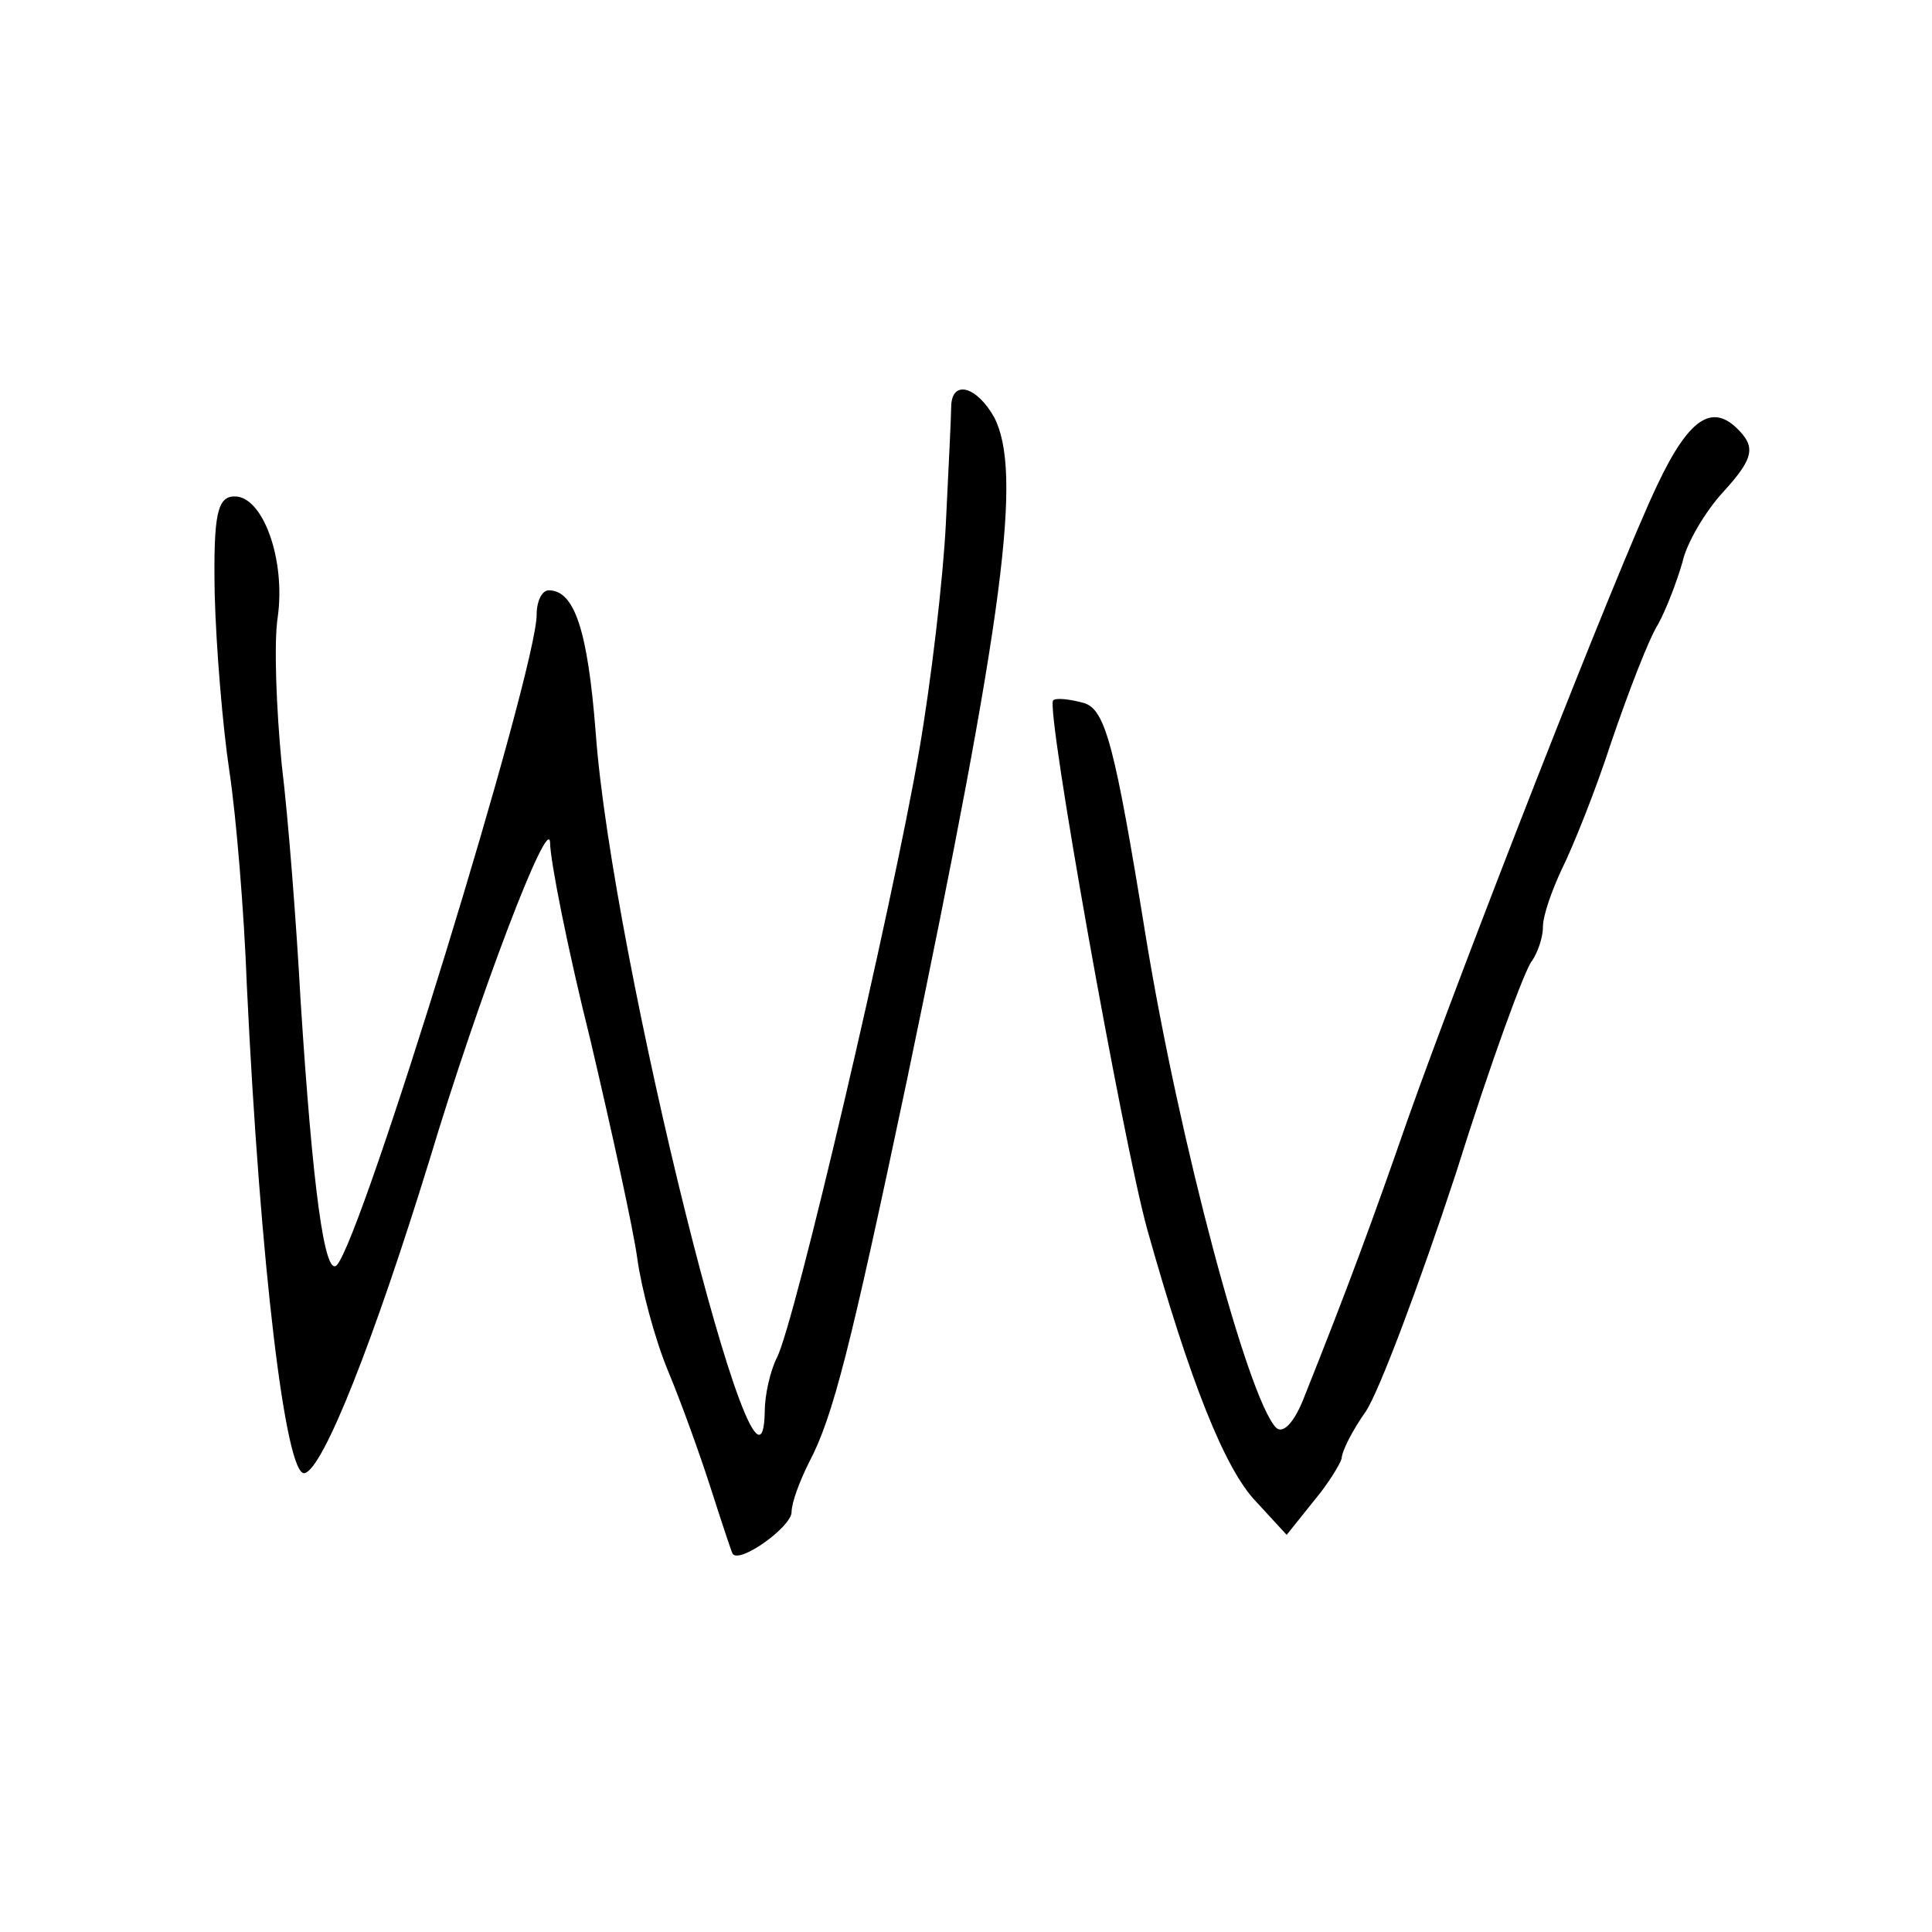
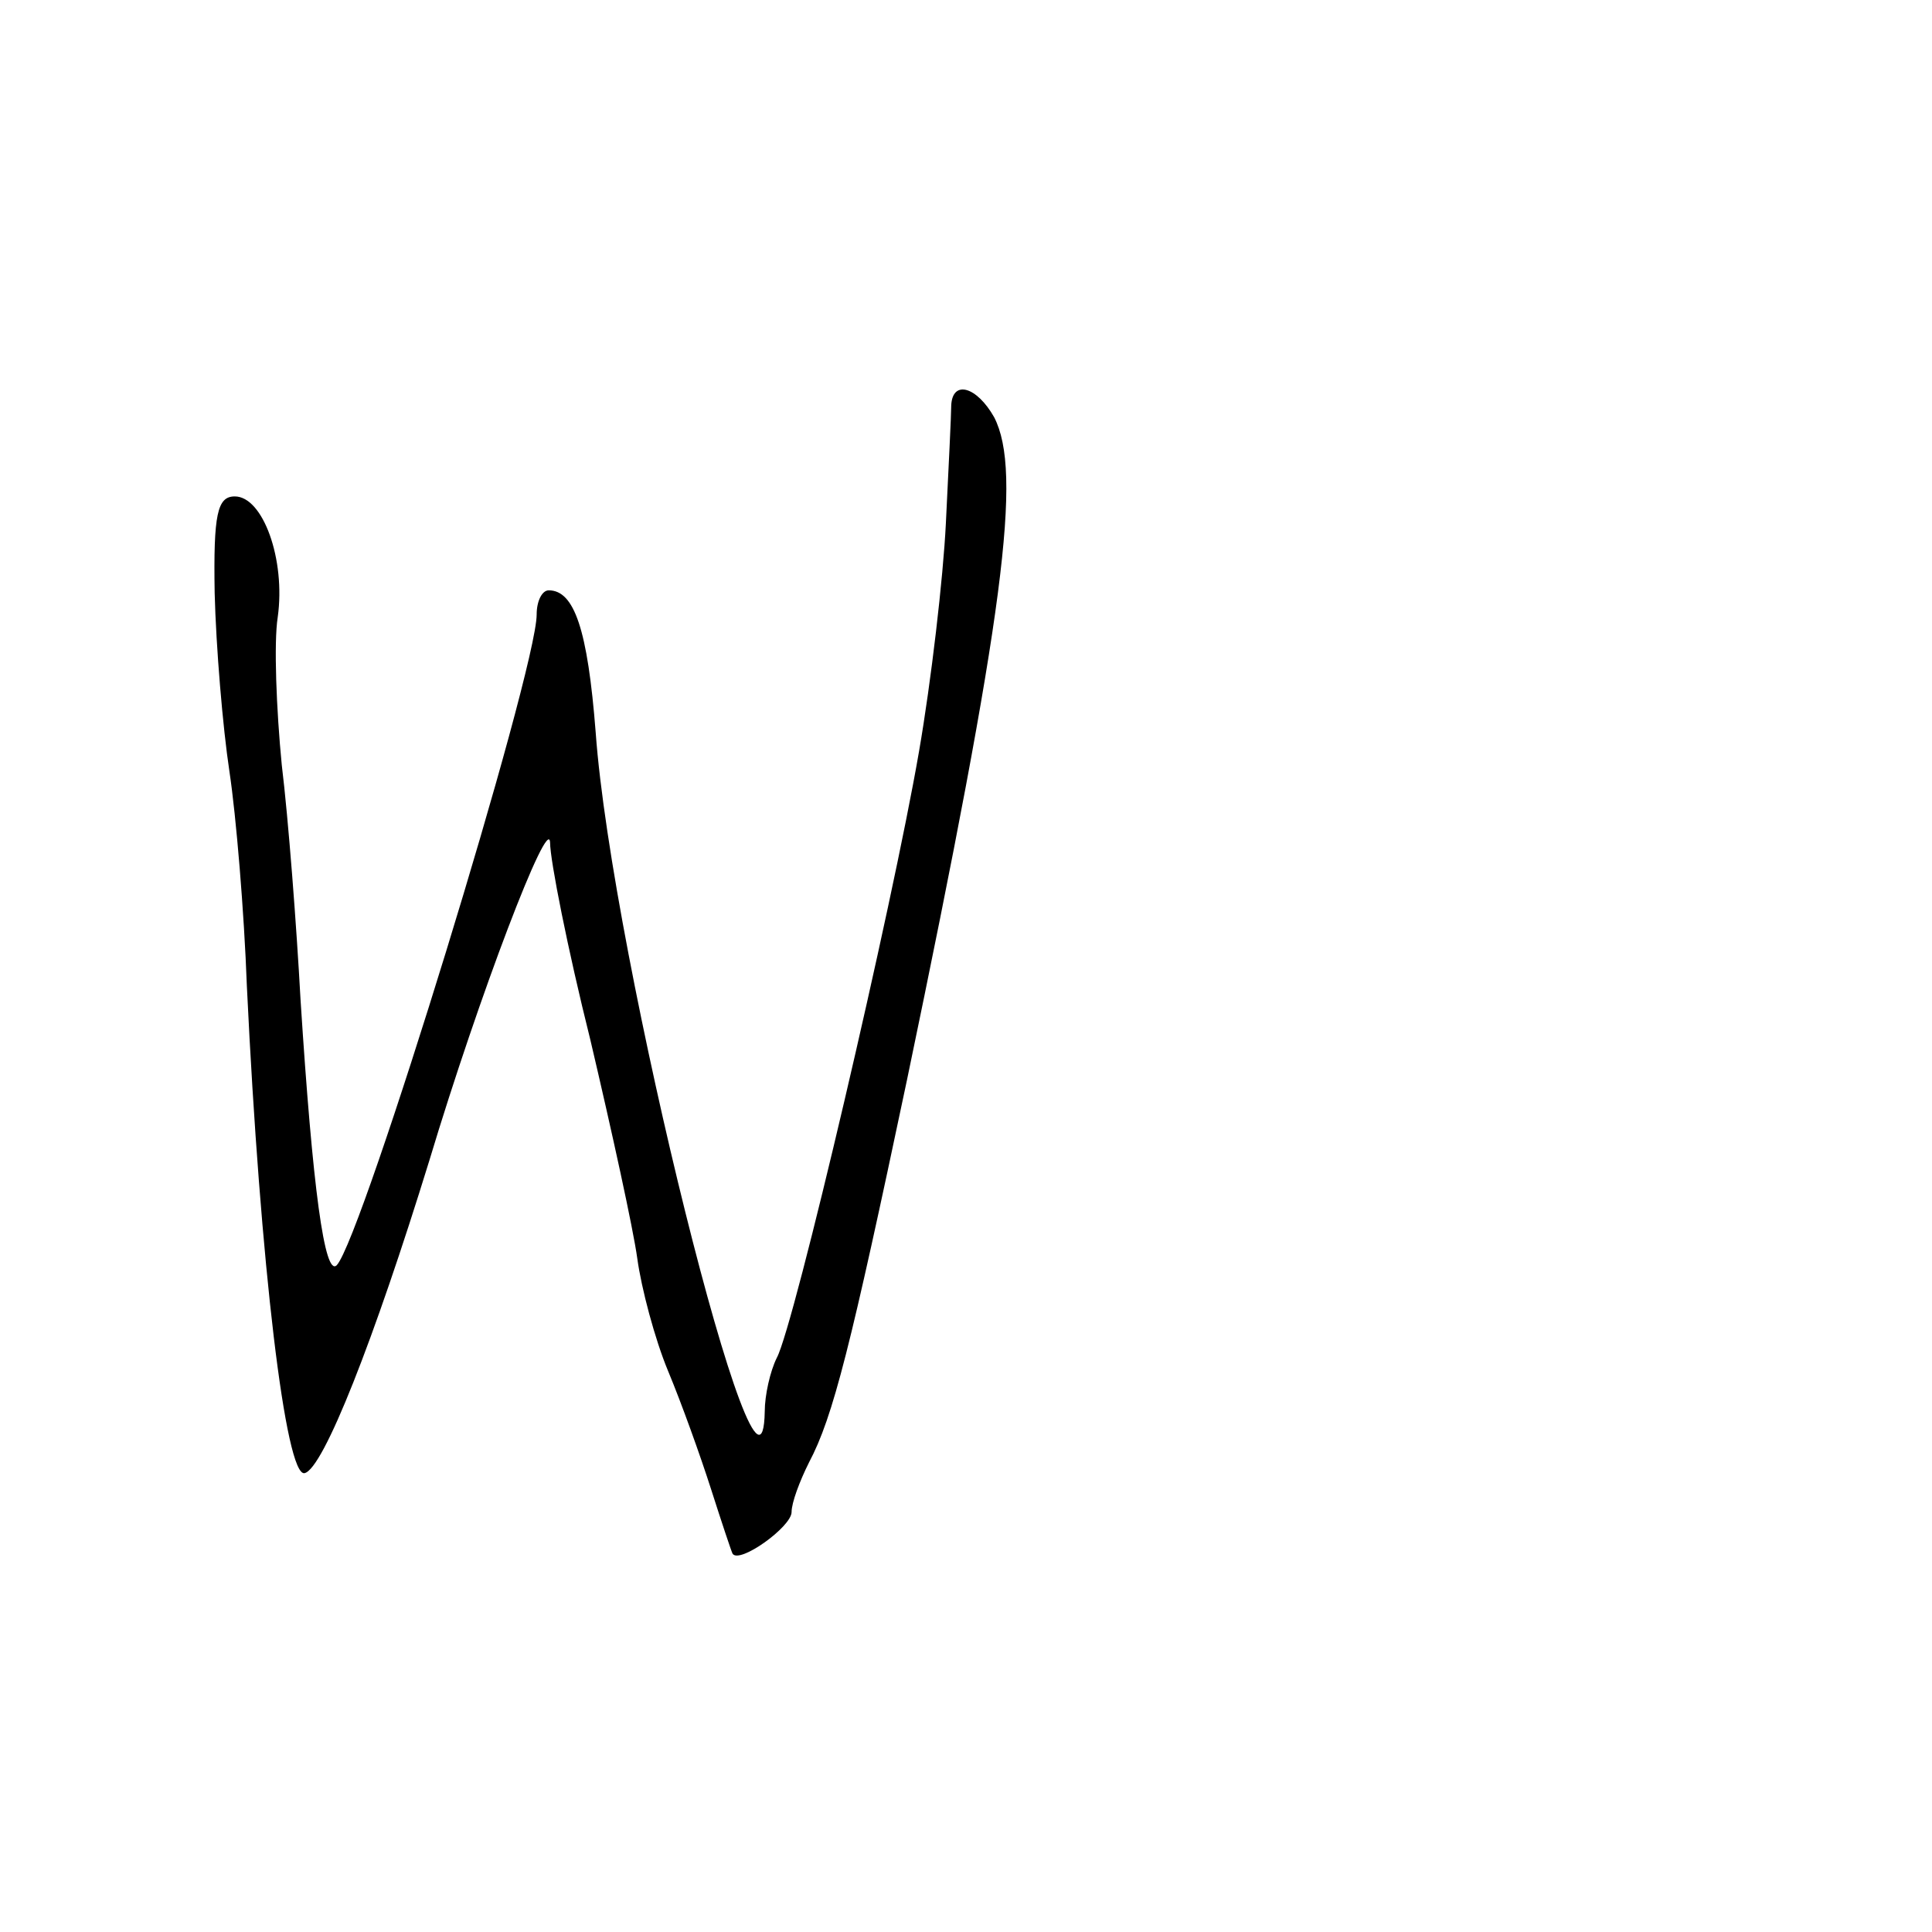
<svg xmlns="http://www.w3.org/2000/svg" version="1.0" width="144pt" height="144pt" viewBox="0 0 144 144" preserveAspectRatio="xMidYMid meet">
  <g transform="translate(0,144) scale(0.1,-0.1)" fill="#000000" stroke="none">
    <path d="M709 1138 c0 -7 -2 -47 -4 -88 -2 -41 -11 -118 -20 -170 -20 -116 -93 -428 -106 -452 -5 -10 -9 -28 -9 -40 -2 -111 -114 339 -126 506 -6 77 -16 106 -35 106 -5 0 -9 -8 -9 -18 0 -42 -130 -465 -149 -485 -9 -9 -18 57 -27 198 -3 55 -9 134 -14 175 -4 41 -6 91 -3 110 6 43 -11 90 -32 90 -13 0 -16 -13 -15 -72 1 -40 6 -100 11 -133 5 -33 11 -105 13 -160 10 -209 29 -366 43 -363 14 3 52 100 93 233 37 123 89 259 90 237 0 -13 13 -79 30 -147 16 -68 32 -141 35 -163 3 -22 13 -60 23 -84 10 -24 24 -63 32 -88 8 -25 15 -46 16 -48 5 -8 44 20 44 31 0 7 6 23 13 37 18 34 31 86 73 285 73 350 86 453 65 494 -13 23 -31 28 -32 9z" />
-     <path d="M1235 1078 c-30 -63 -146 -360 -186 -473 -25 -72 -44 -124 -78 -209 -7 -17 -15 -25 -20 -20 -21 22 -72 213 -97 366 -23 142 -30 169 -46 174 -11 3 -21 4 -23 2 -6 -5 52 -329 70 -394 32 -114 58 -179 81 -203 l23 -25 20 25 c11 13 20 28 21 32 0 5 8 21 18 35 10 15 40 95 67 177 26 83 52 154 57 159 4 6 8 17 8 25 0 9 7 28 14 43 8 16 25 58 37 95 13 38 28 77 35 88 6 11 14 32 18 46 3 14 17 38 31 53 20 22 23 31 14 42 -21 25 -39 15 -64 -38z" />
  </g>
</svg>